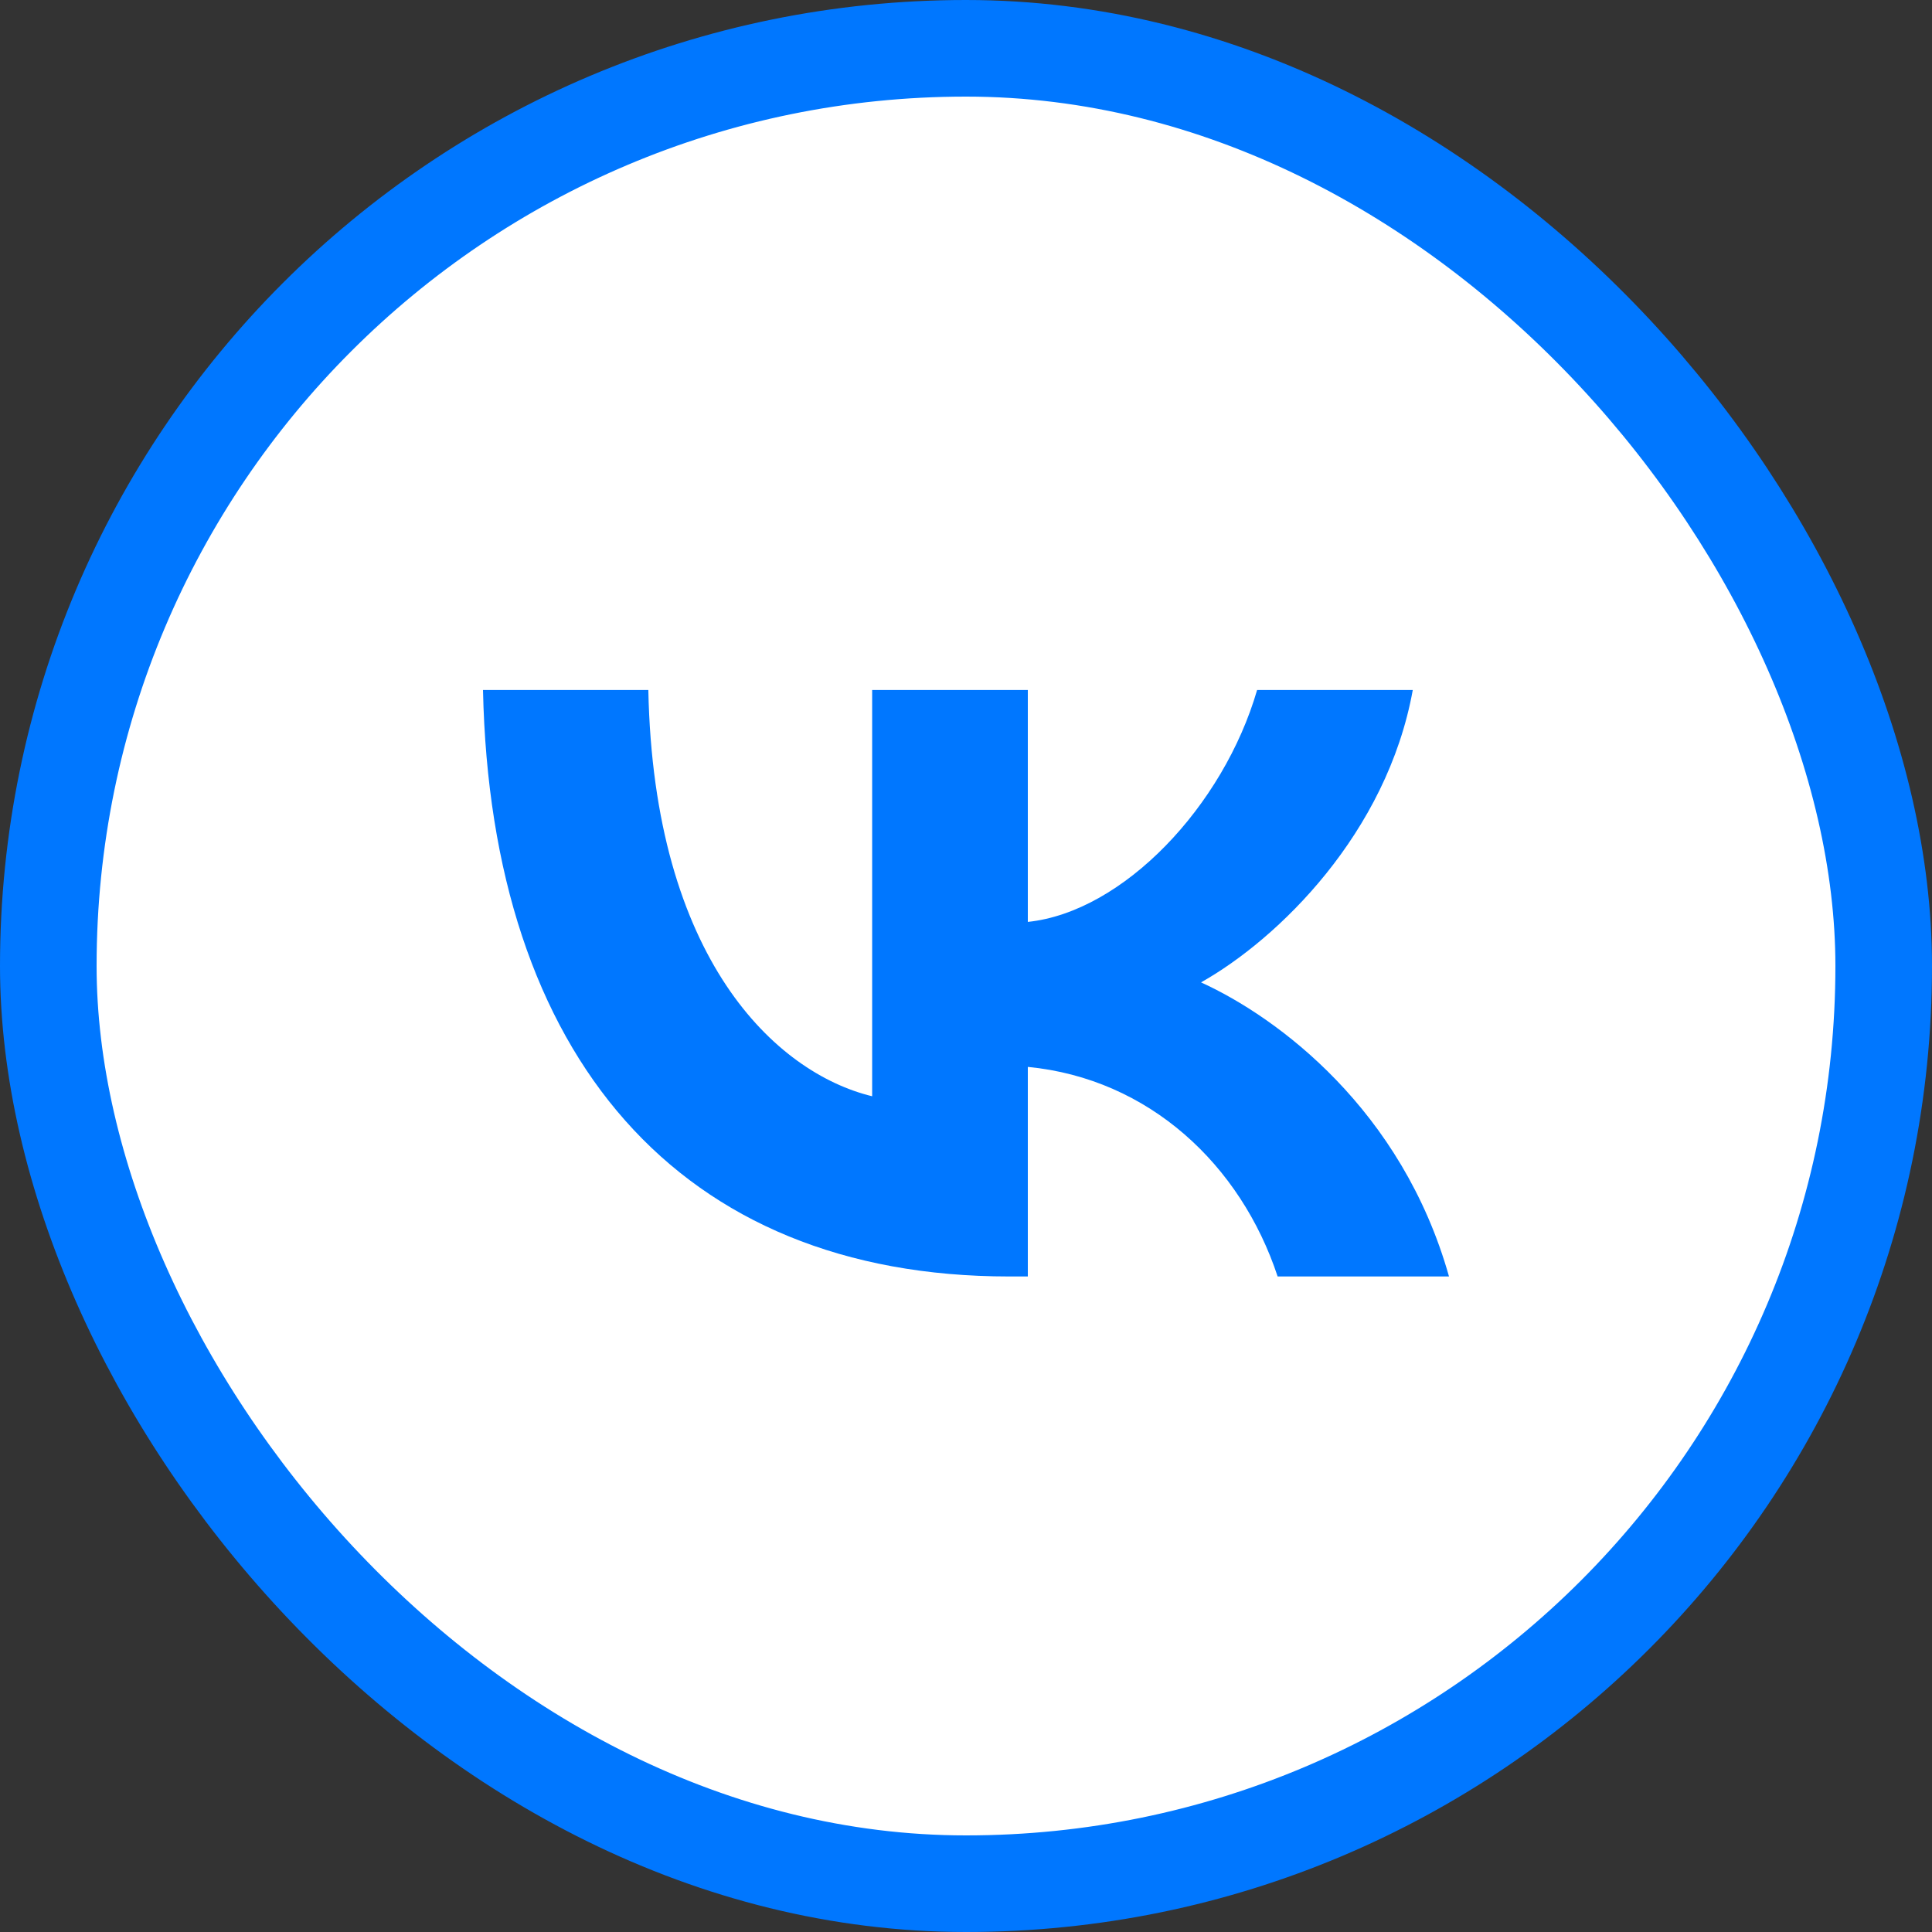
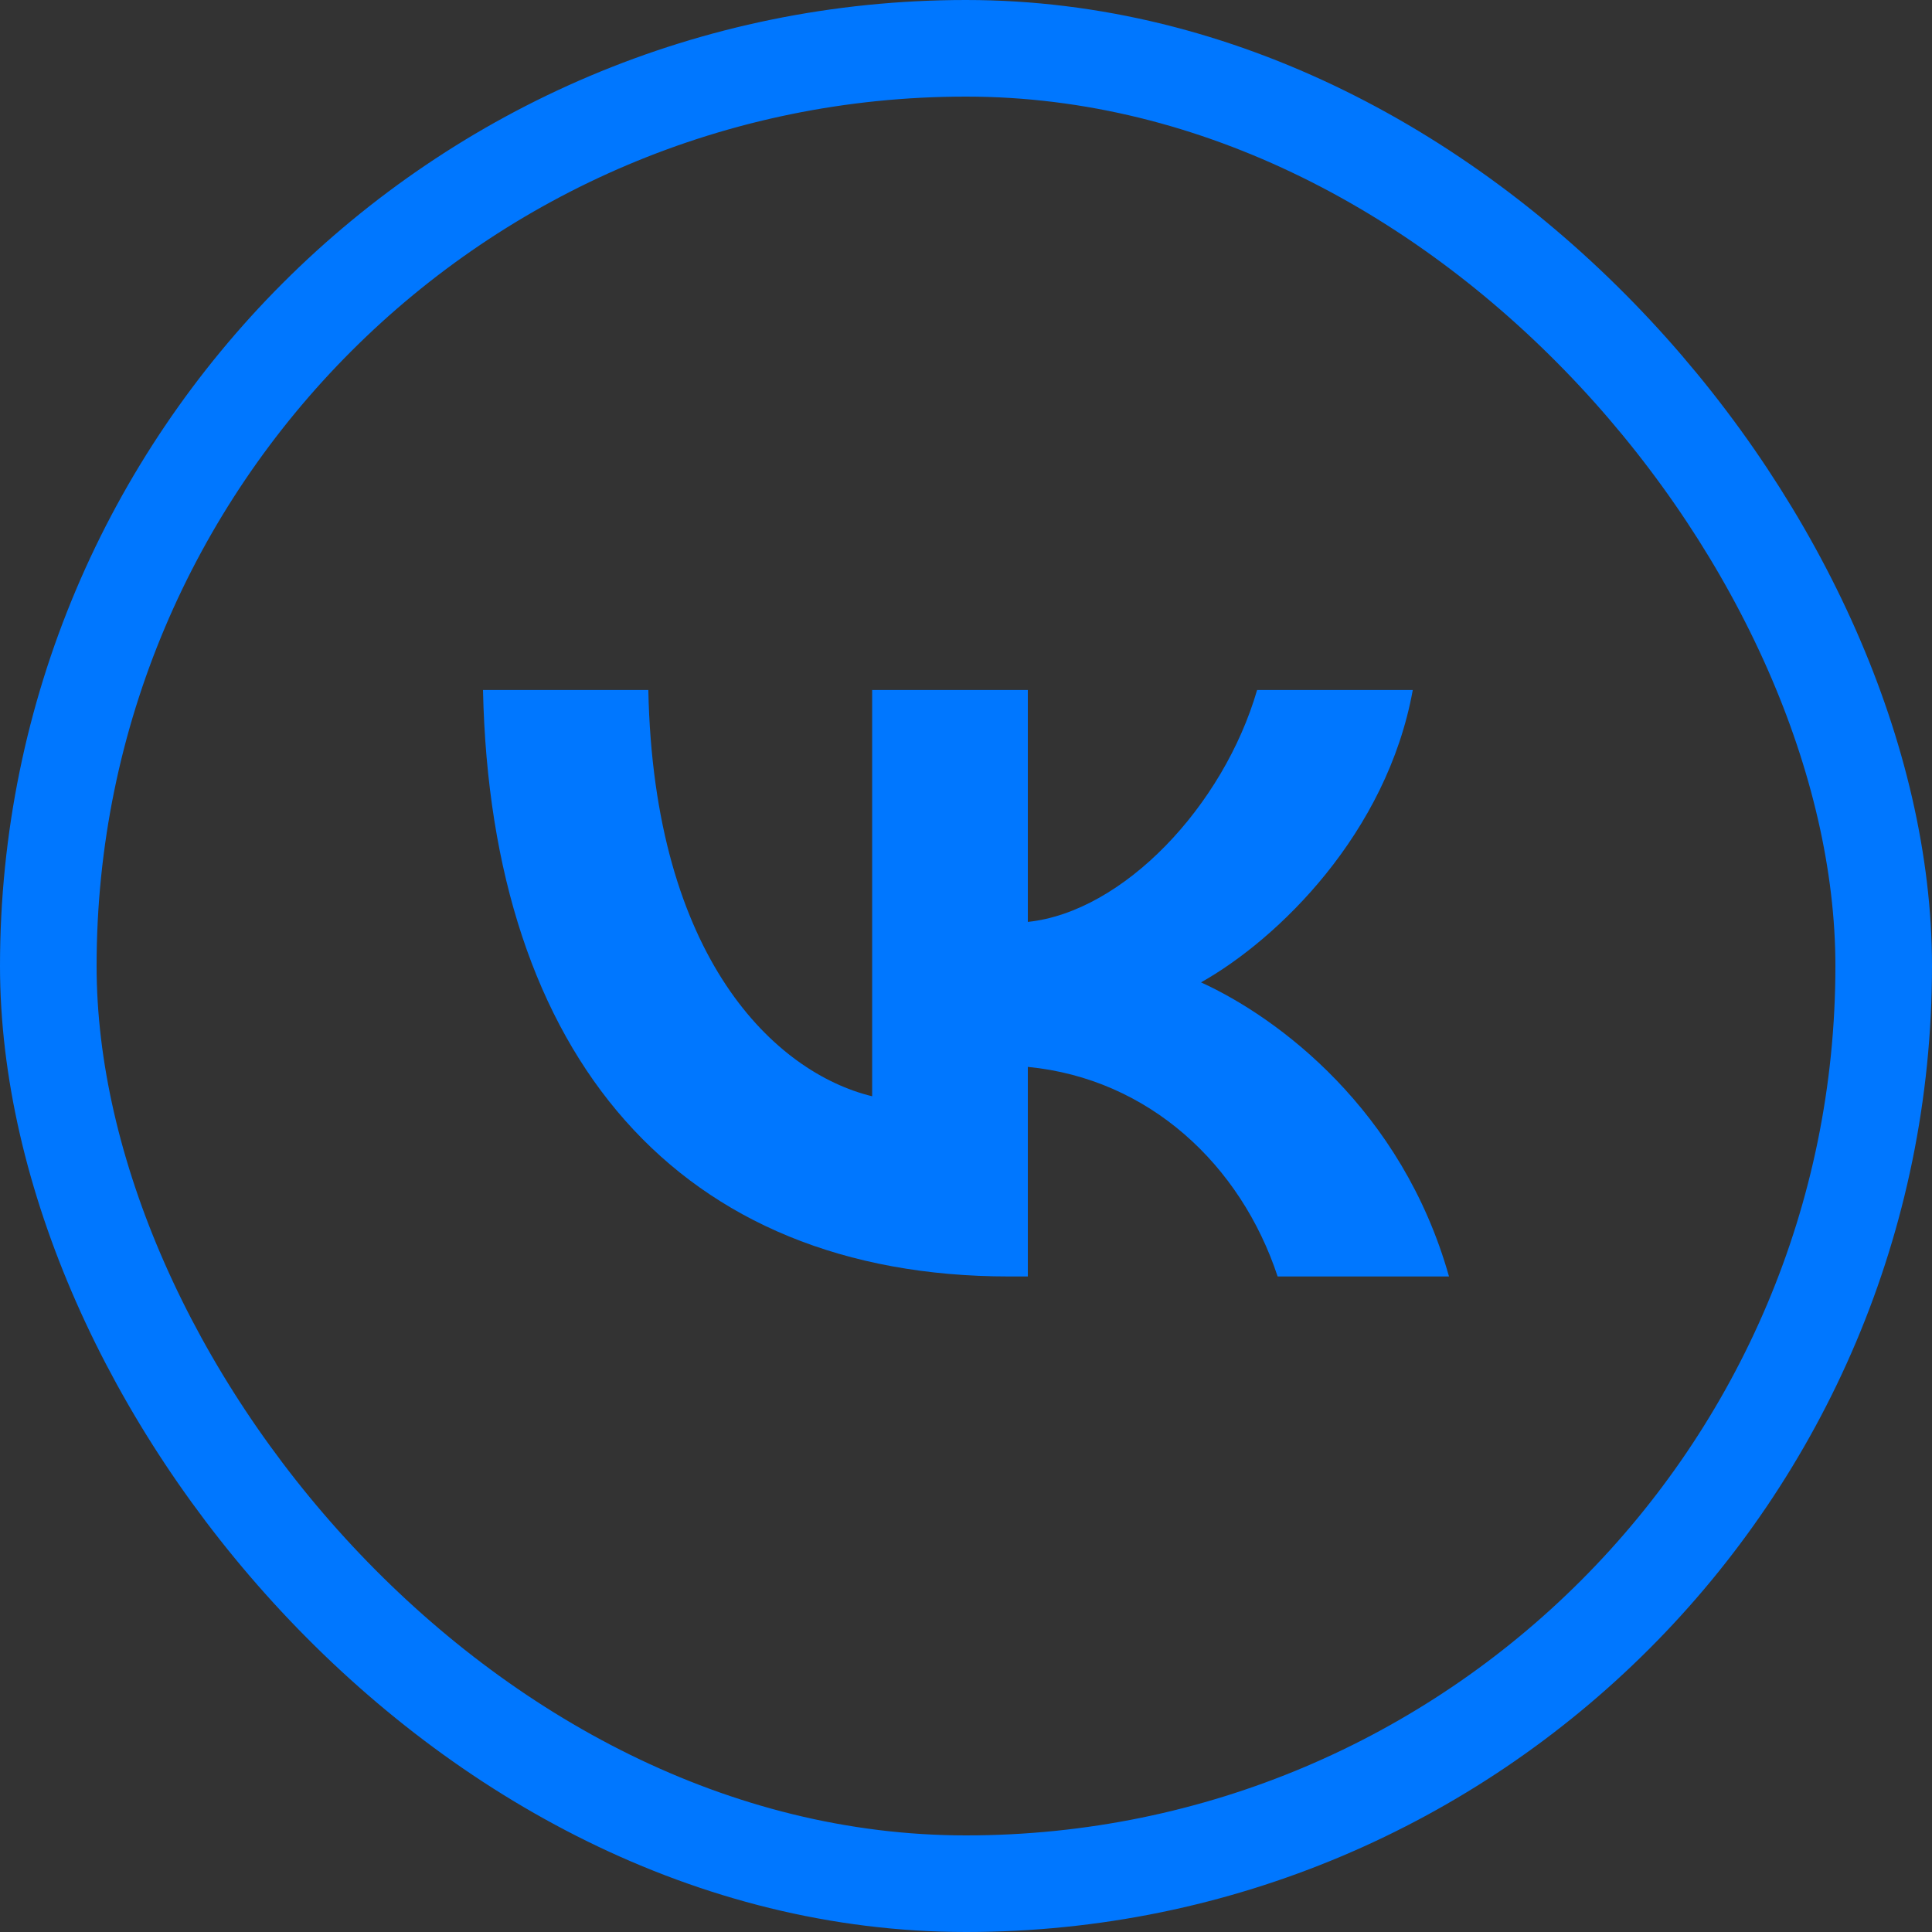
<svg xmlns="http://www.w3.org/2000/svg" width="40" height="40" viewBox="0 0 40 40" fill="none">
  <rect x="0" y="0" width="40" height="40" fill="#333333" stroke="none" />
-   <rect x="1" y="1" width="38" height="38" rx="19" fill="white" />
  <rect x="1" y="1" width="38" height="38" rx="19" stroke="#0077FF" stroke-width="2" />
  <path d="M20.893 26.428C14.06 26.428 10.162 21.87 10 14.286H13.423C13.535 19.853 16.059 22.211 18.057 22.697V14.286H21.28V19.087C23.254 18.88 25.328 16.692 26.027 14.286H29.25C28.713 17.252 26.465 19.439 24.866 20.339C26.465 21.068 29.026 22.977 30 26.428H26.452C25.69 24.119 23.791 22.332 21.28 22.089V26.428H20.893Z" fill="#0077FF" />
</svg>